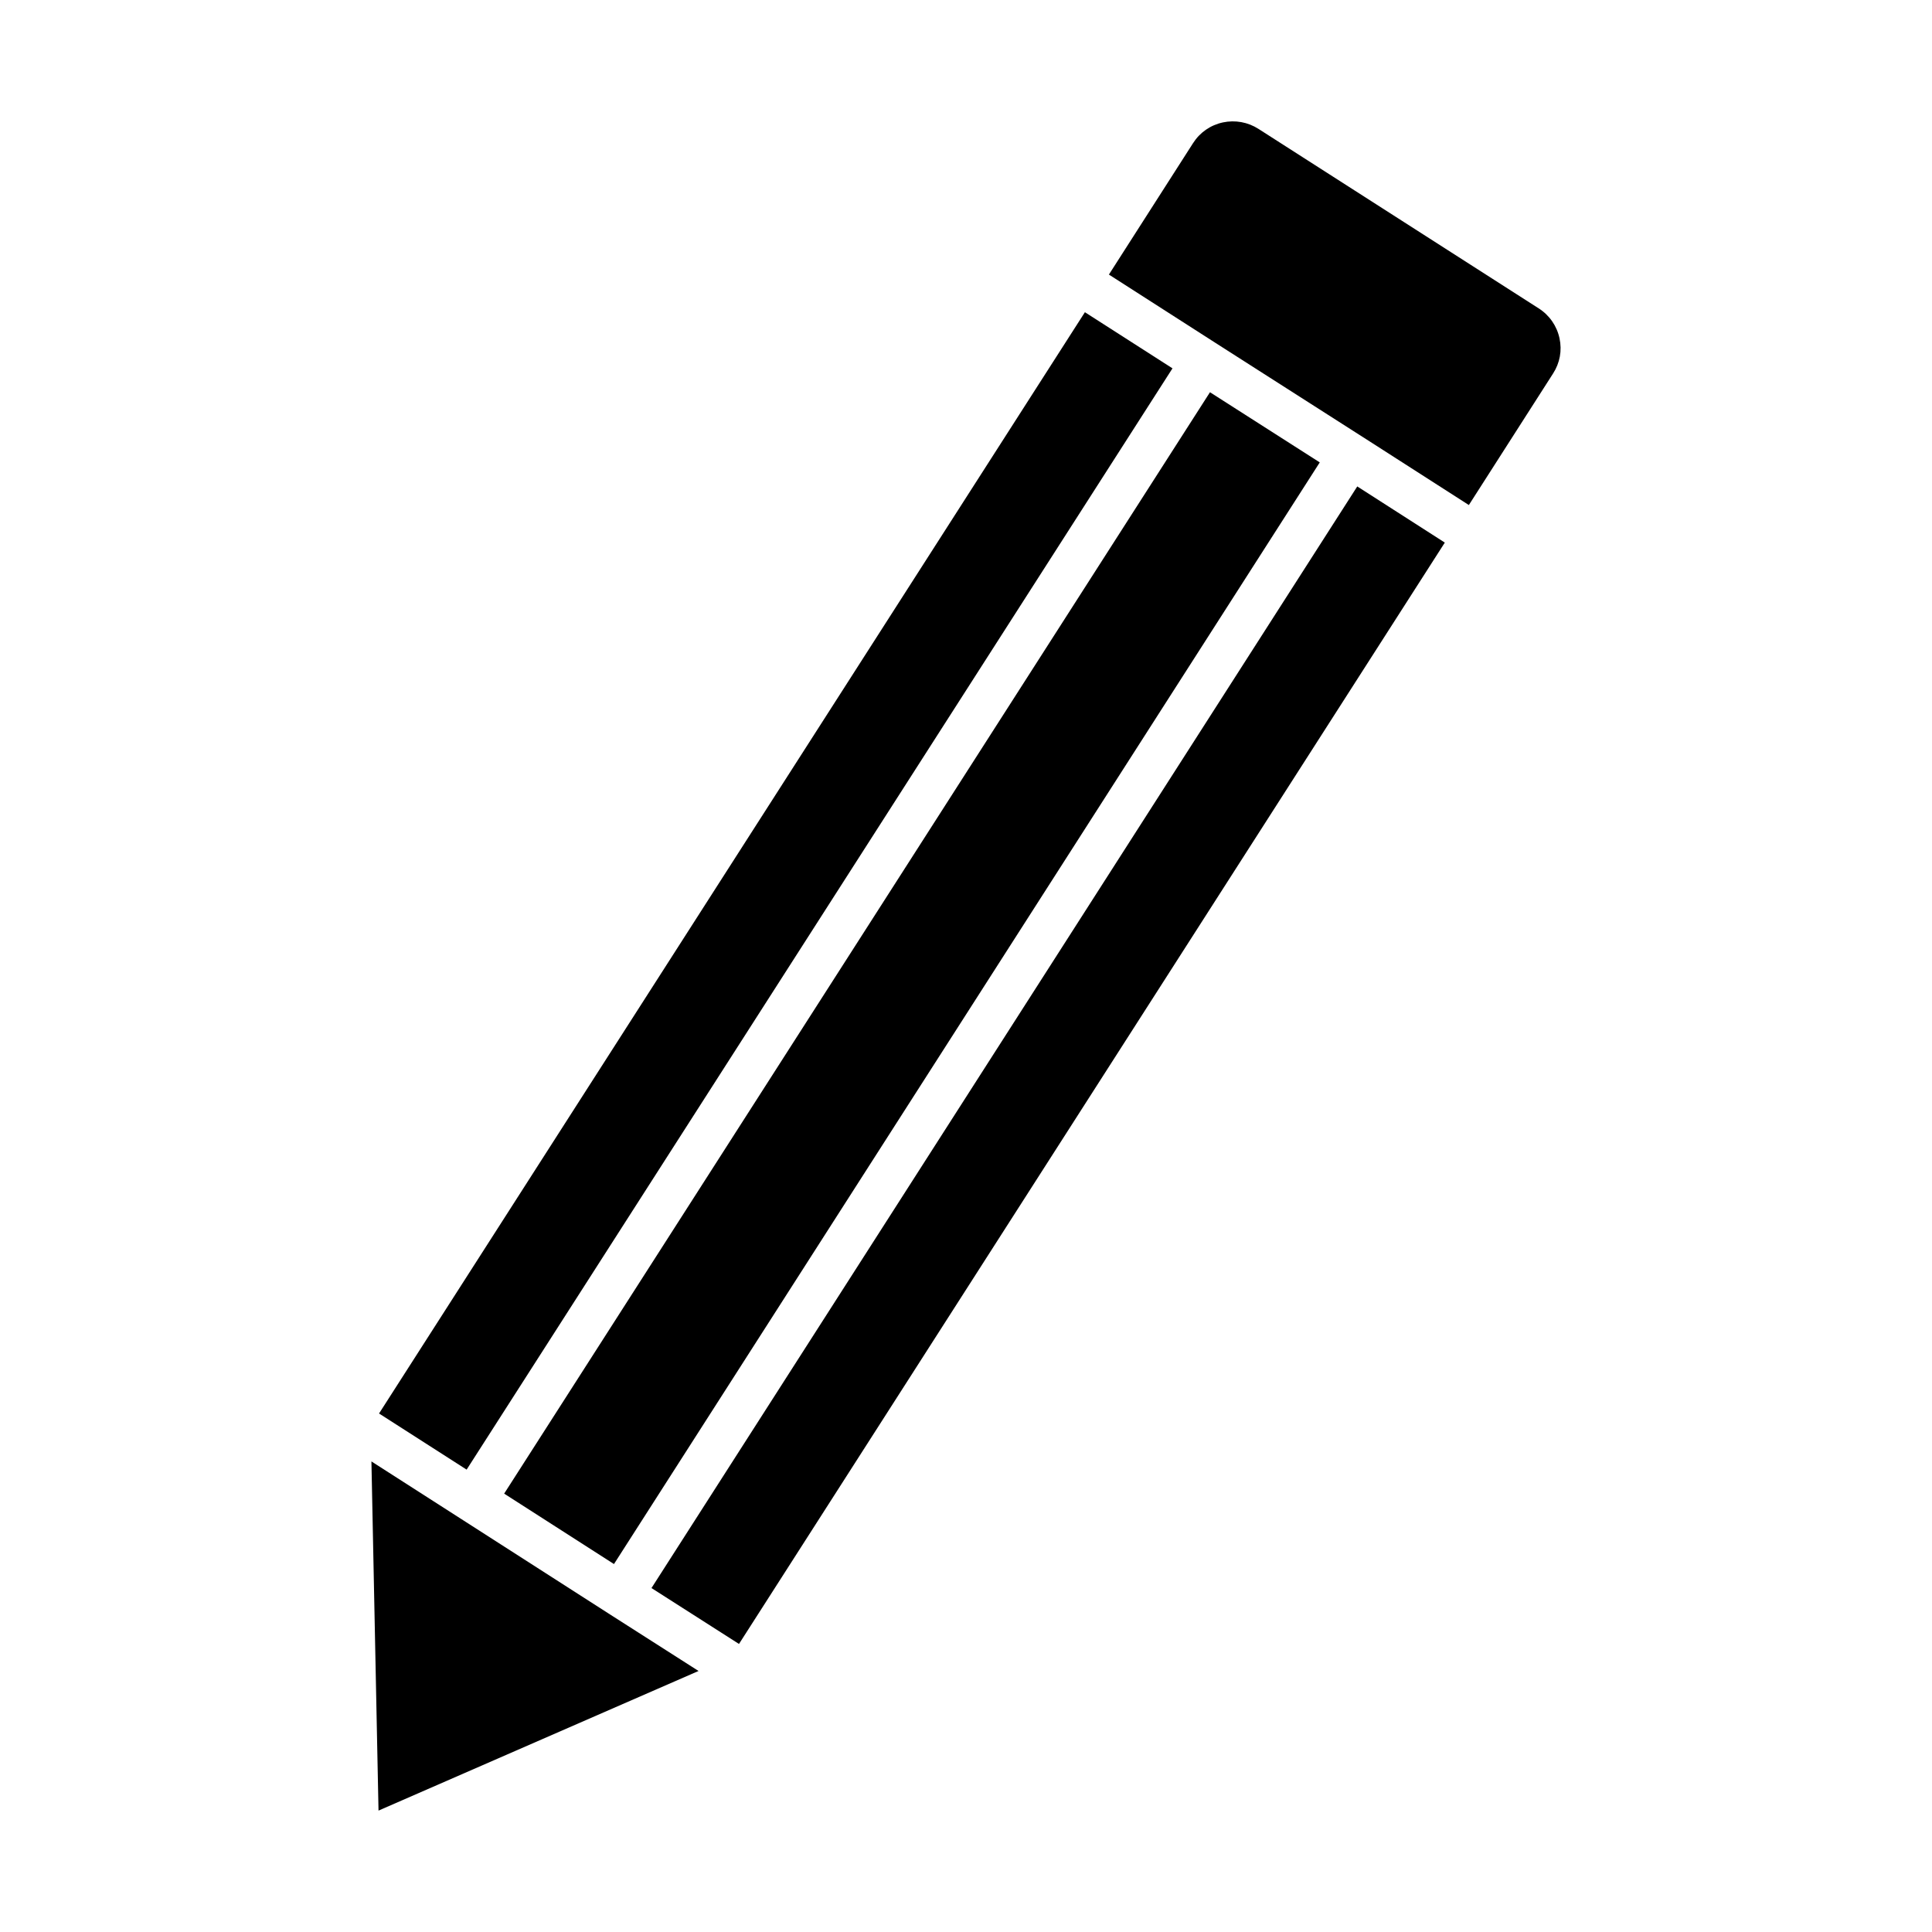
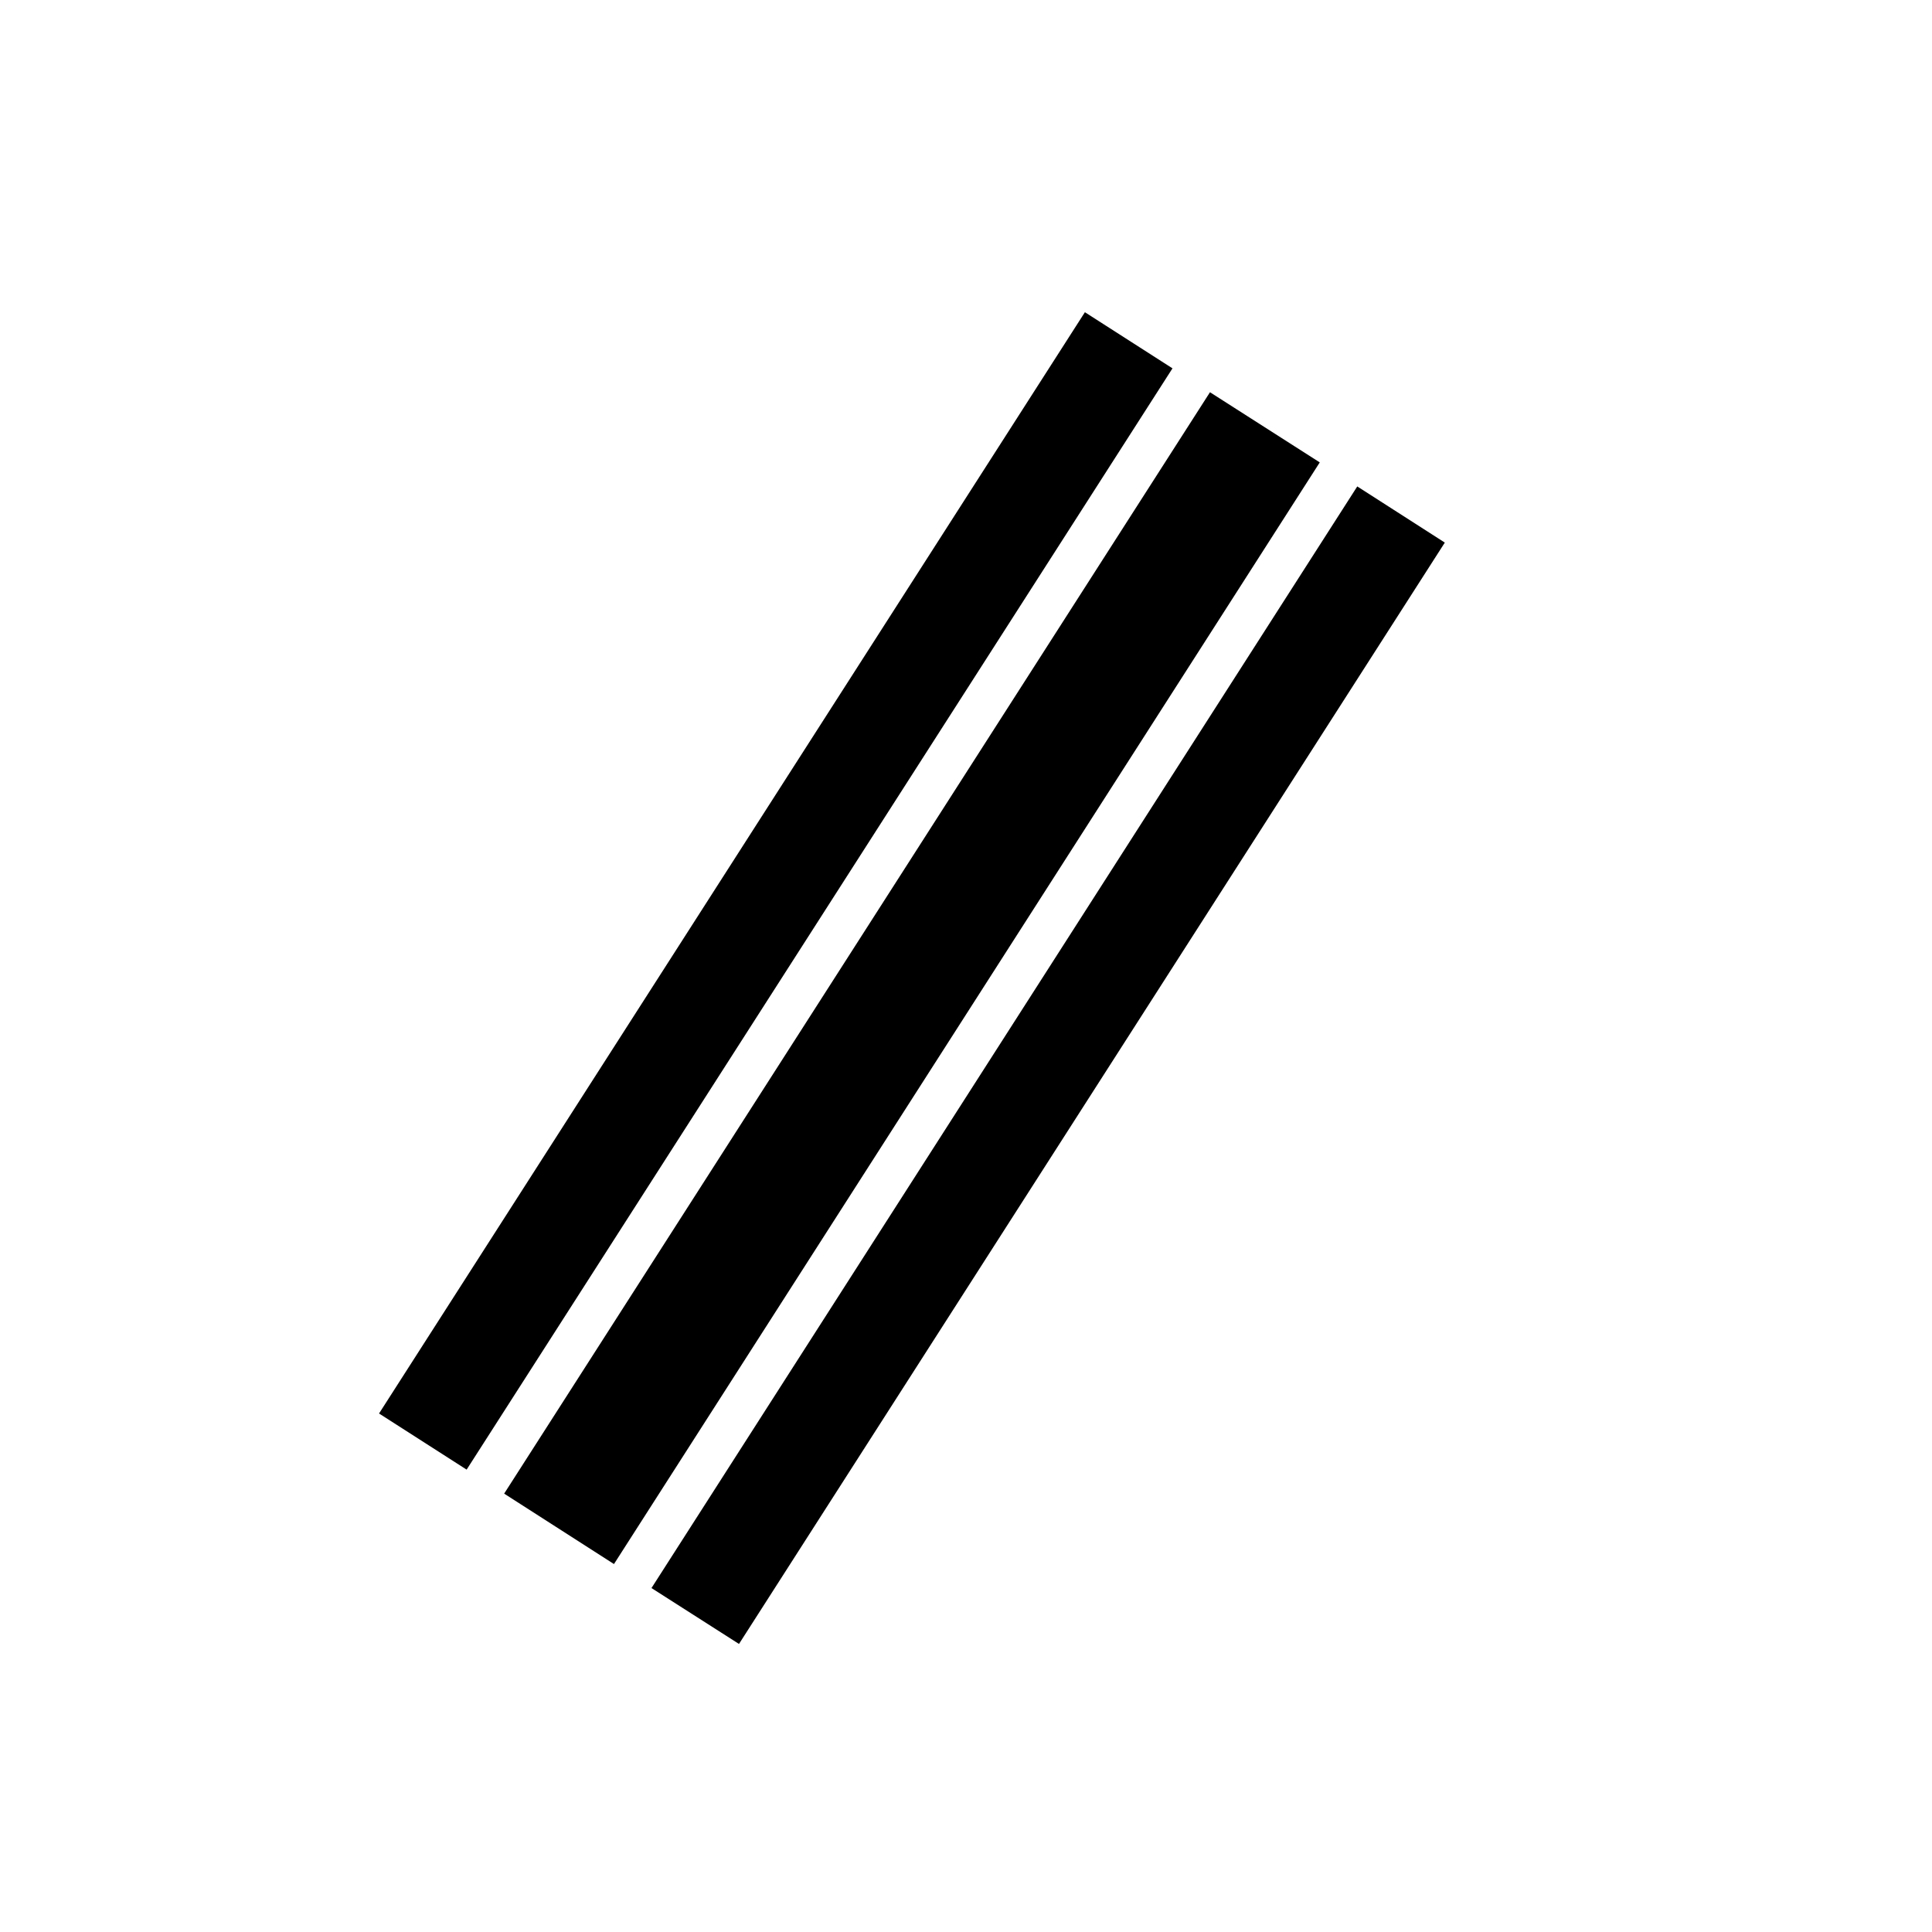
<svg xmlns="http://www.w3.org/2000/svg" fill="#000000" width="800px" height="800px" version="1.1" viewBox="144 144 512 512">
  <g>
-     <path d="m551.77 225.72-74.234-47.547c-2.824-1.812-6.195-2.426-9.469-1.73-3.273 0.707-6.07 2.644-7.879 5.465l-22.316 34.855 28.176 18.066 39.039 24.945h0.008l28.168 18.066 22.316-34.855c1.801-2.785 2.41-6.086 1.707-9.328-0.703-3.285-2.664-6.109-5.516-7.938z" />
    <path d="m244.45 518.59 187.06-291.85 23.211 14.875-187.06 291.85z" />
    <path d="m503.69 272.91-187.04 291.94 23.191 14.812 187.05-291.87z" />
-     <path d="m305.31 571.62-0.008-0.008-39.043-25.043-23.828-15.277 1.879 92.535 84.812-37z" />
    <path d="m493.75 266.54-29.094-18.594-187.05 291.88 29.102 18.664z" />
  </g>
</svg>